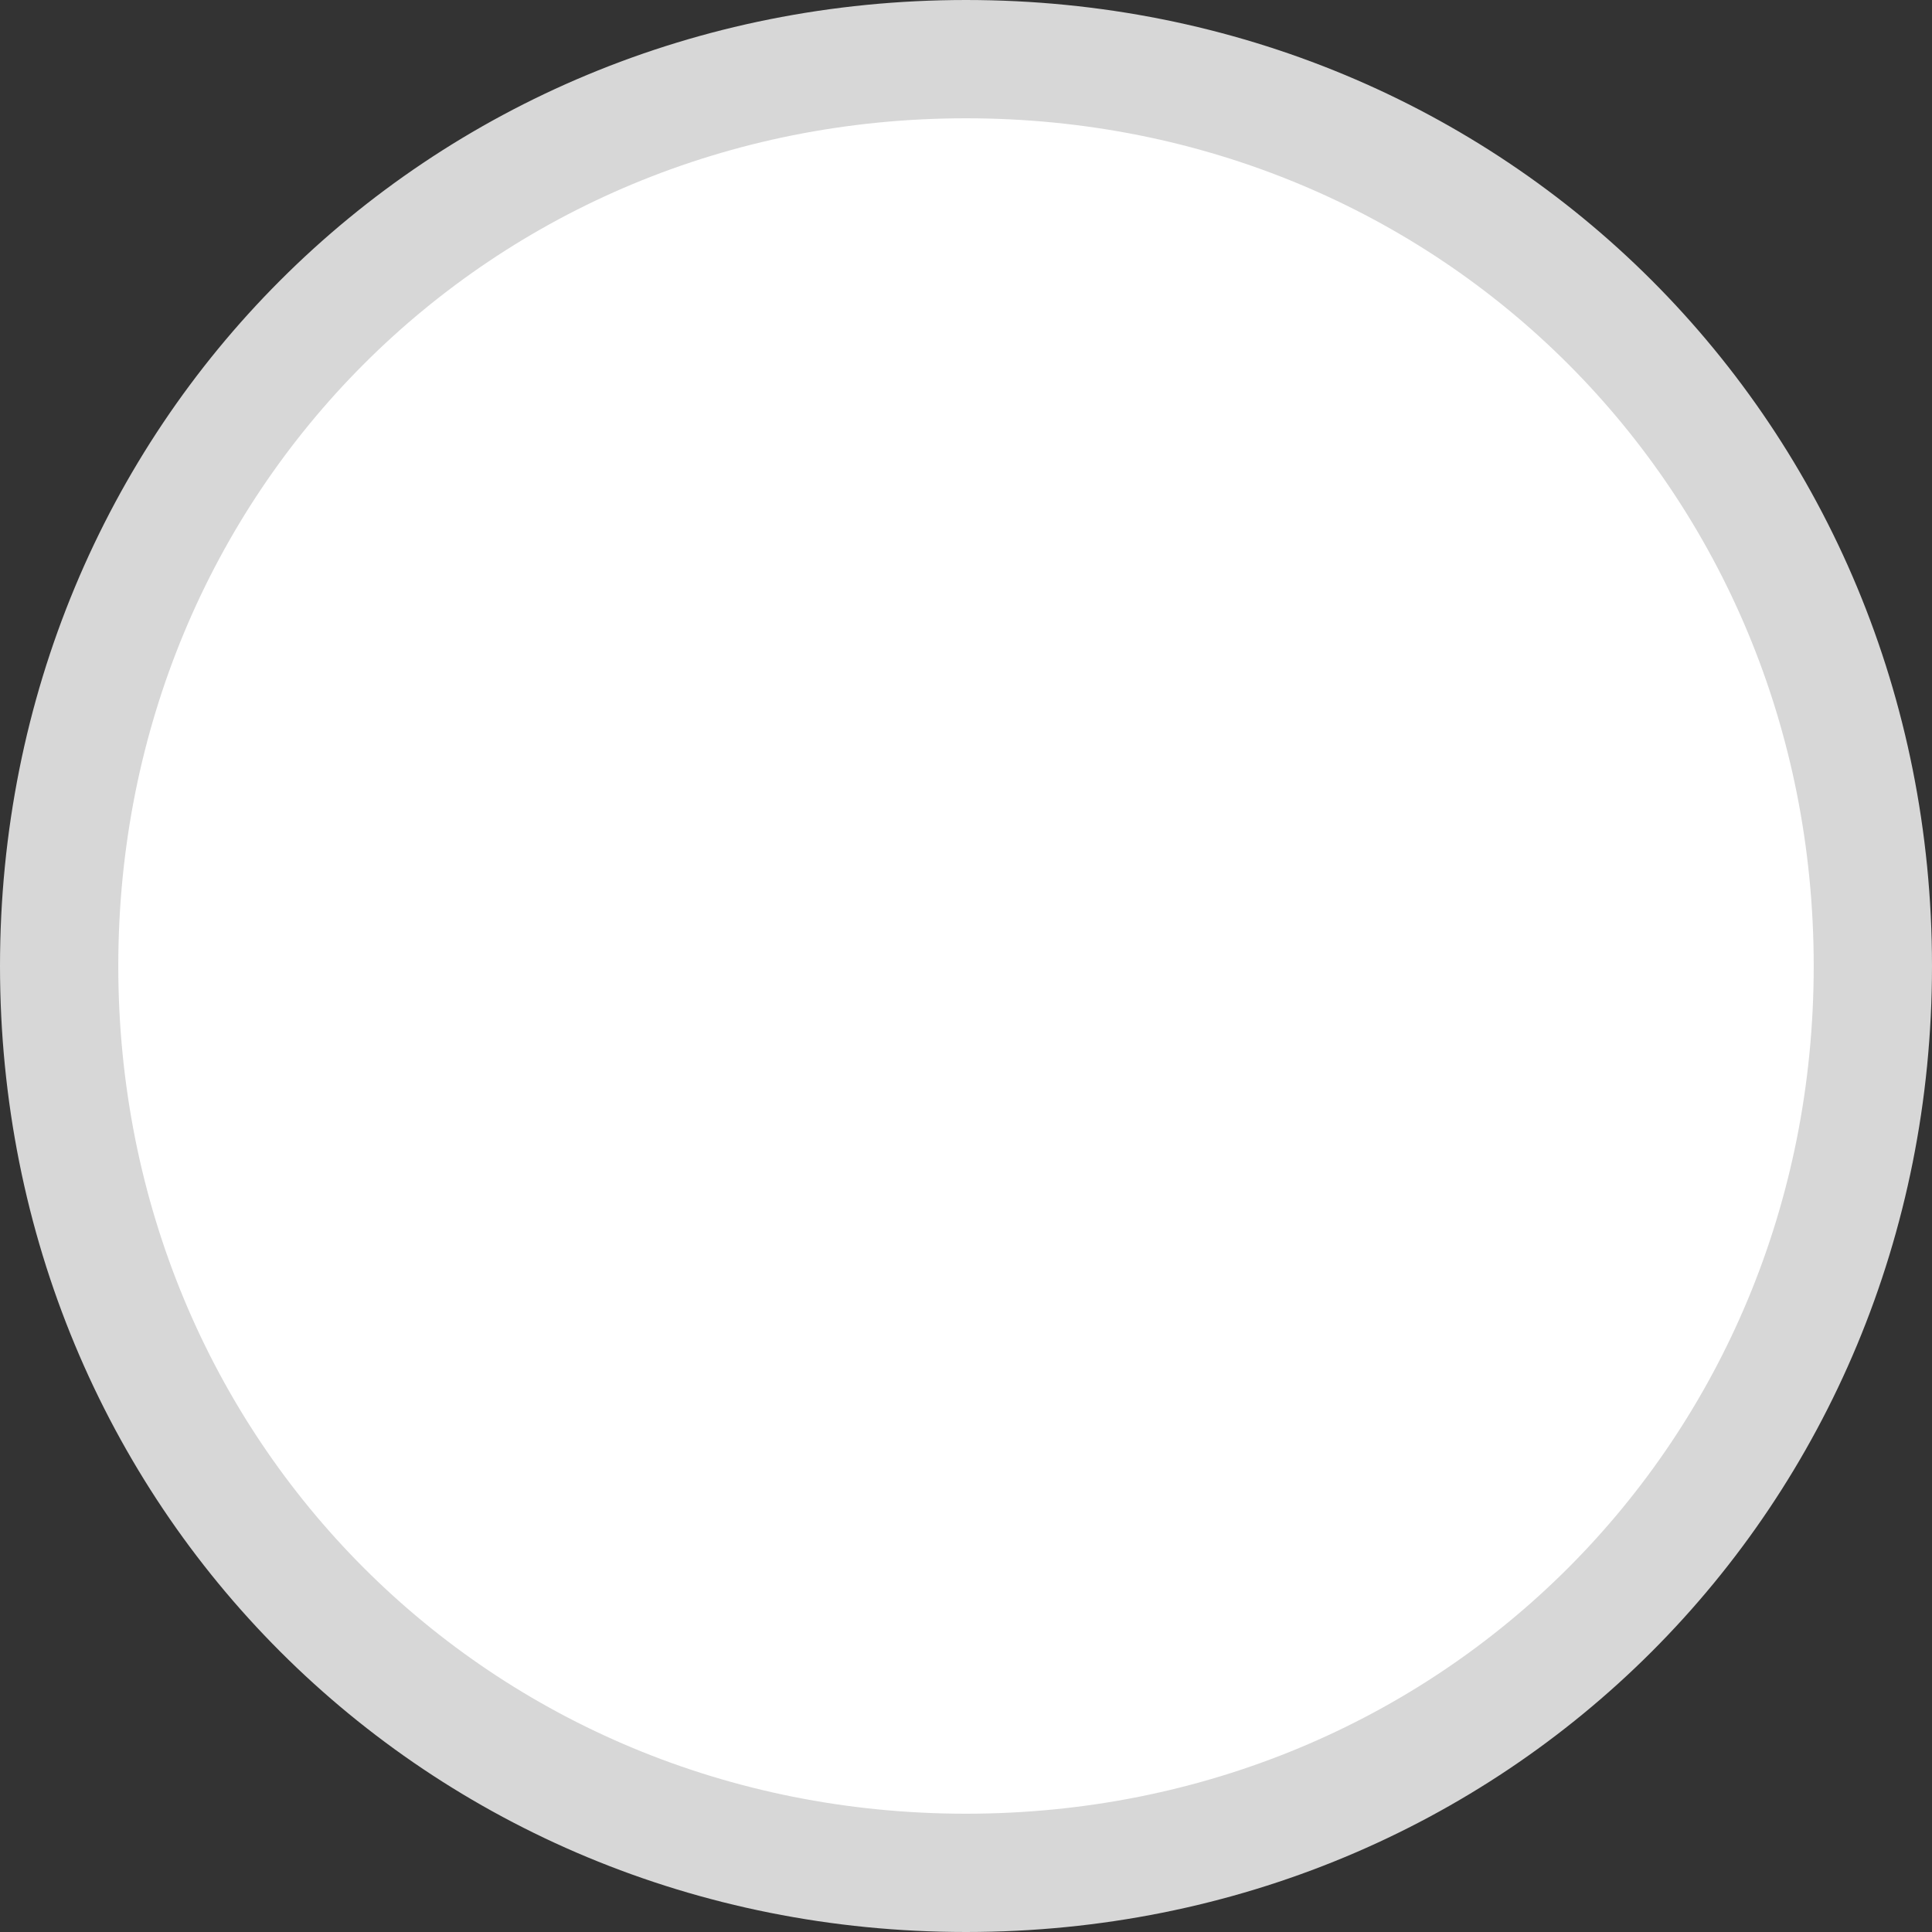
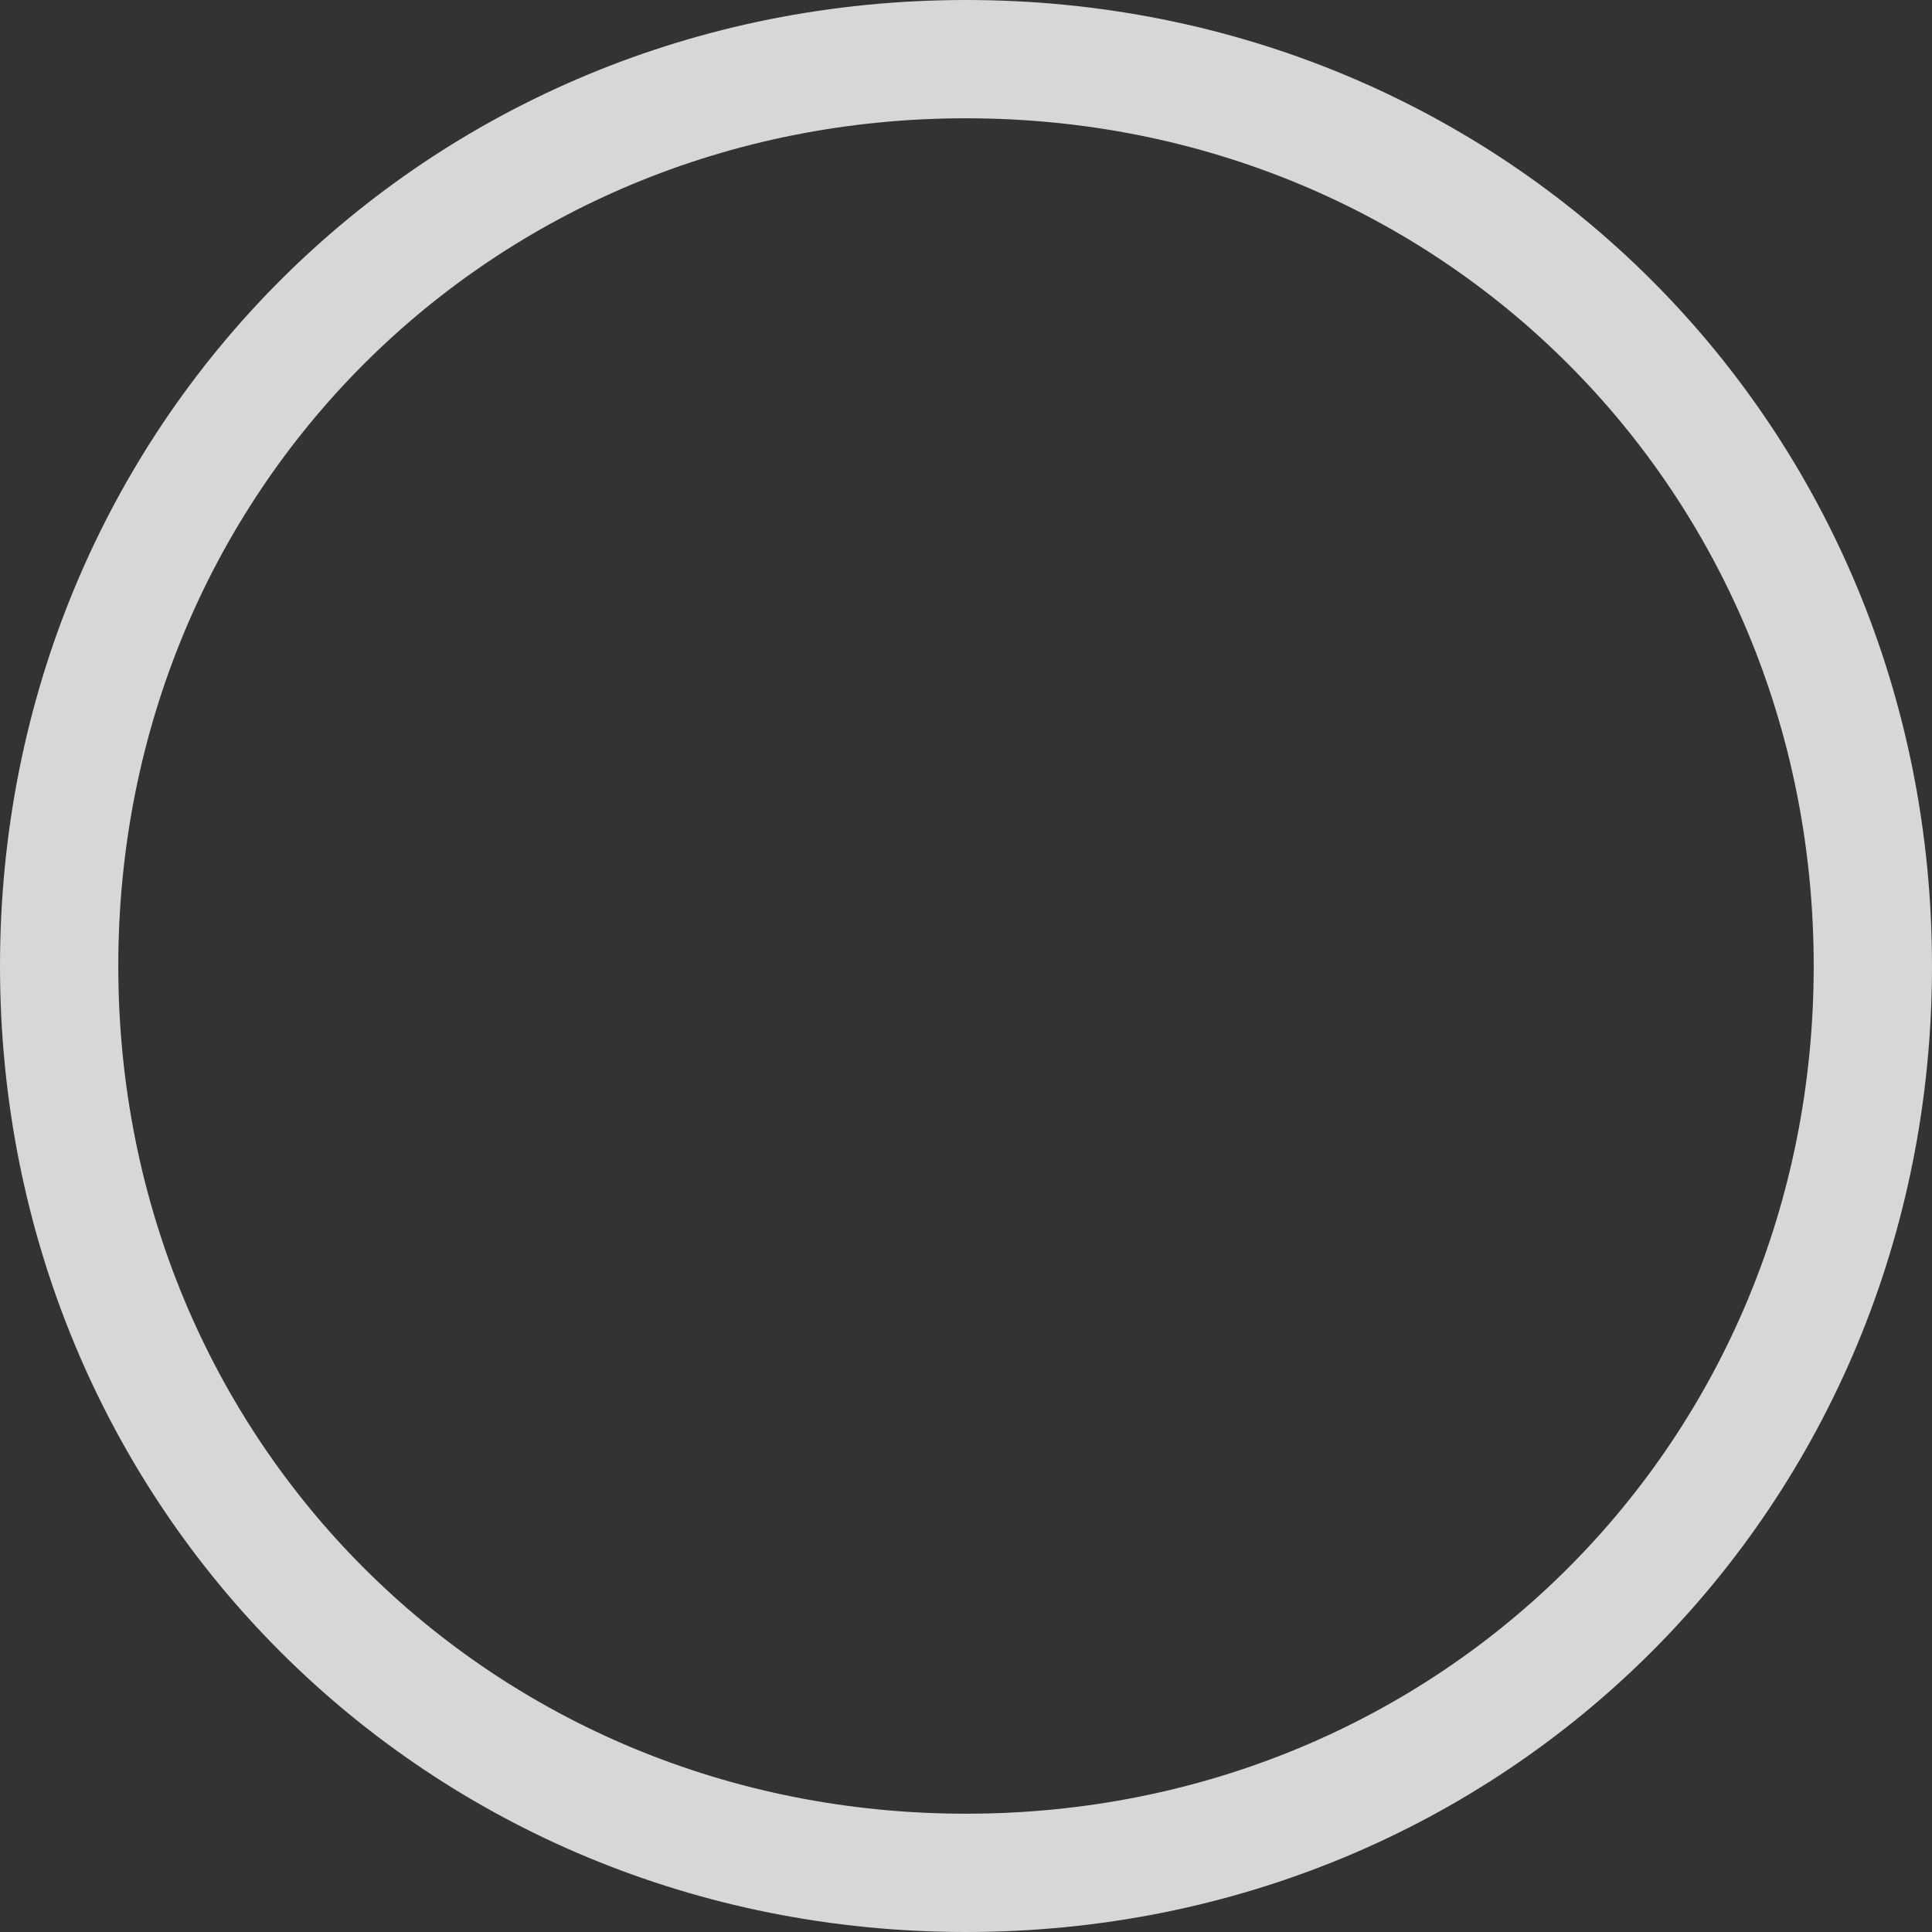
<svg xmlns="http://www.w3.org/2000/svg" version="1.1" width="98px" height="98px">
  <rect width="100%" height="100%" fill="#333333" stroke="none" />
  <g transform="matrix(1 0 0 1 -1445 -213 )">
-     <path d="M 1494 218  C 1518.64 218  1538 237.36  1538 262  C 1538 286.64  1518.64 306  1494 306  C 1469.36 306  1450 286.64  1450 262  C 1450 237.36  1469.36 218  1494 218  Z " fill-rule="nonzero" fill="#ffffff" stroke="none" />
    <path d="M 1494 216  C 1519.76 216  1540 236.24  1540 262  C 1540 287.76  1519.76 308  1494 308  C 1468.24 308  1448 287.76  1448 262  C 1448 236.24  1468.24 216  1494 216  Z " stroke-width="6" stroke="#d7d7d7" fill="none" />
  </g>
</svg>